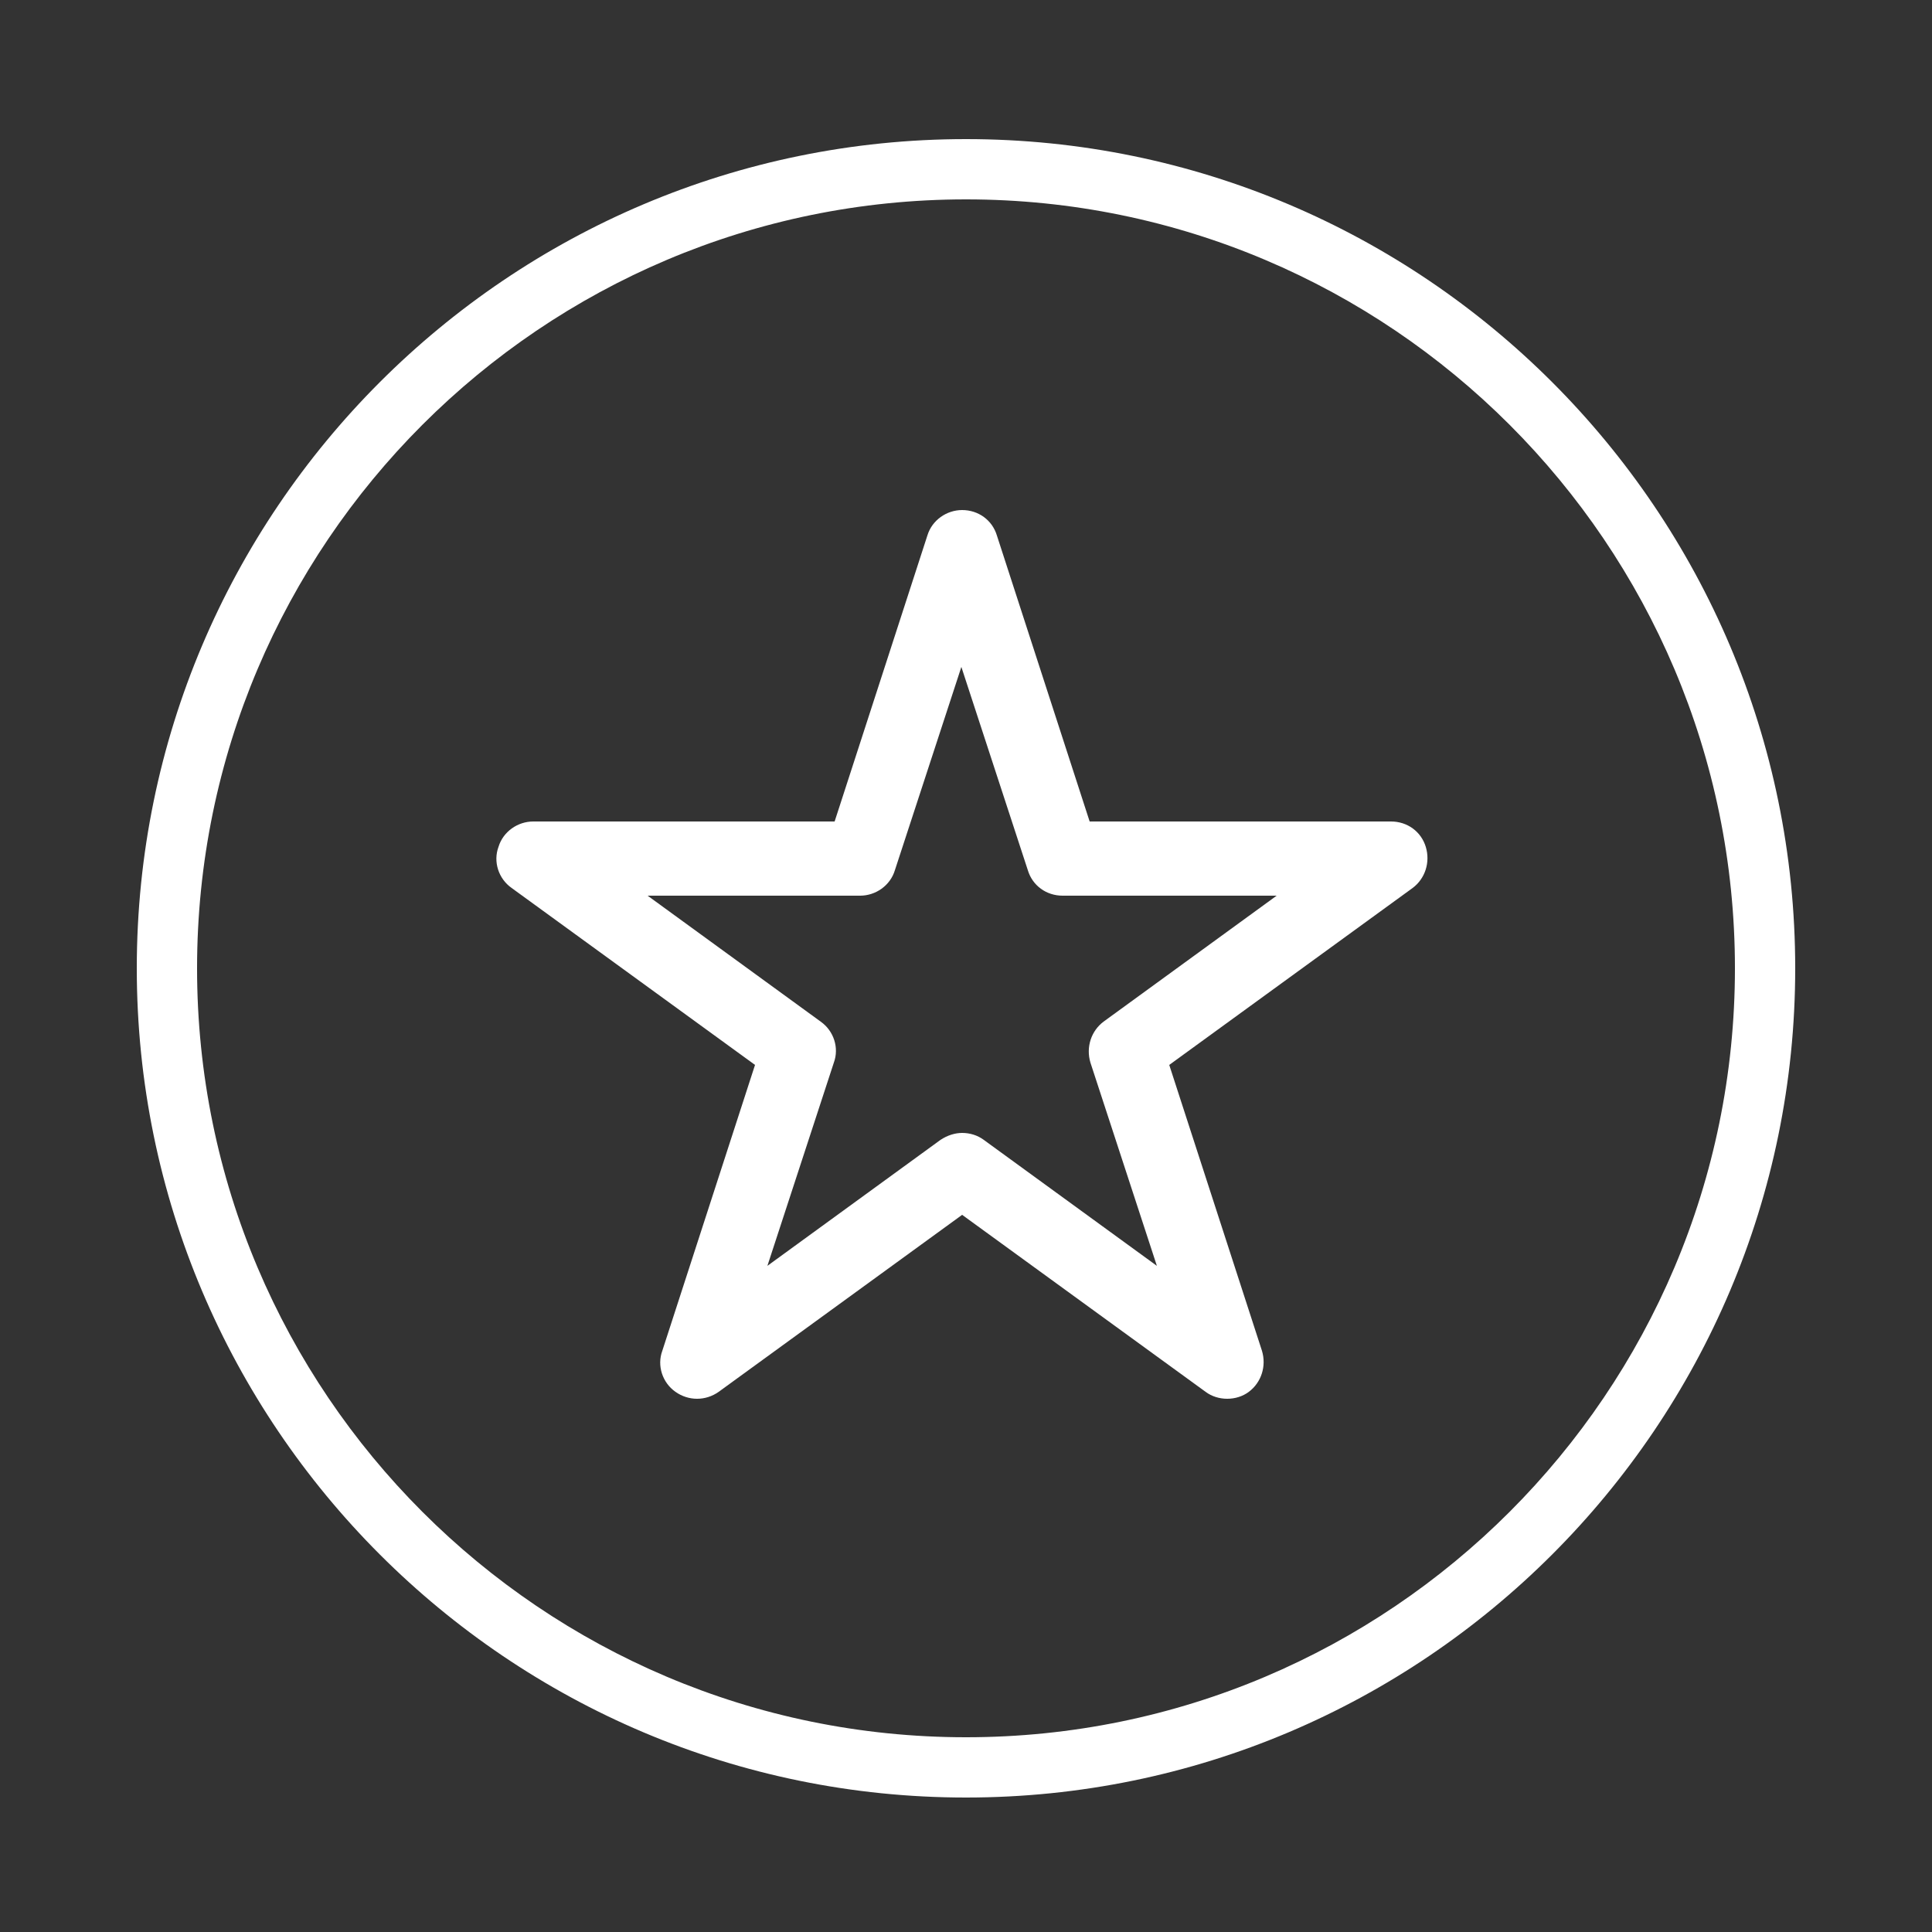
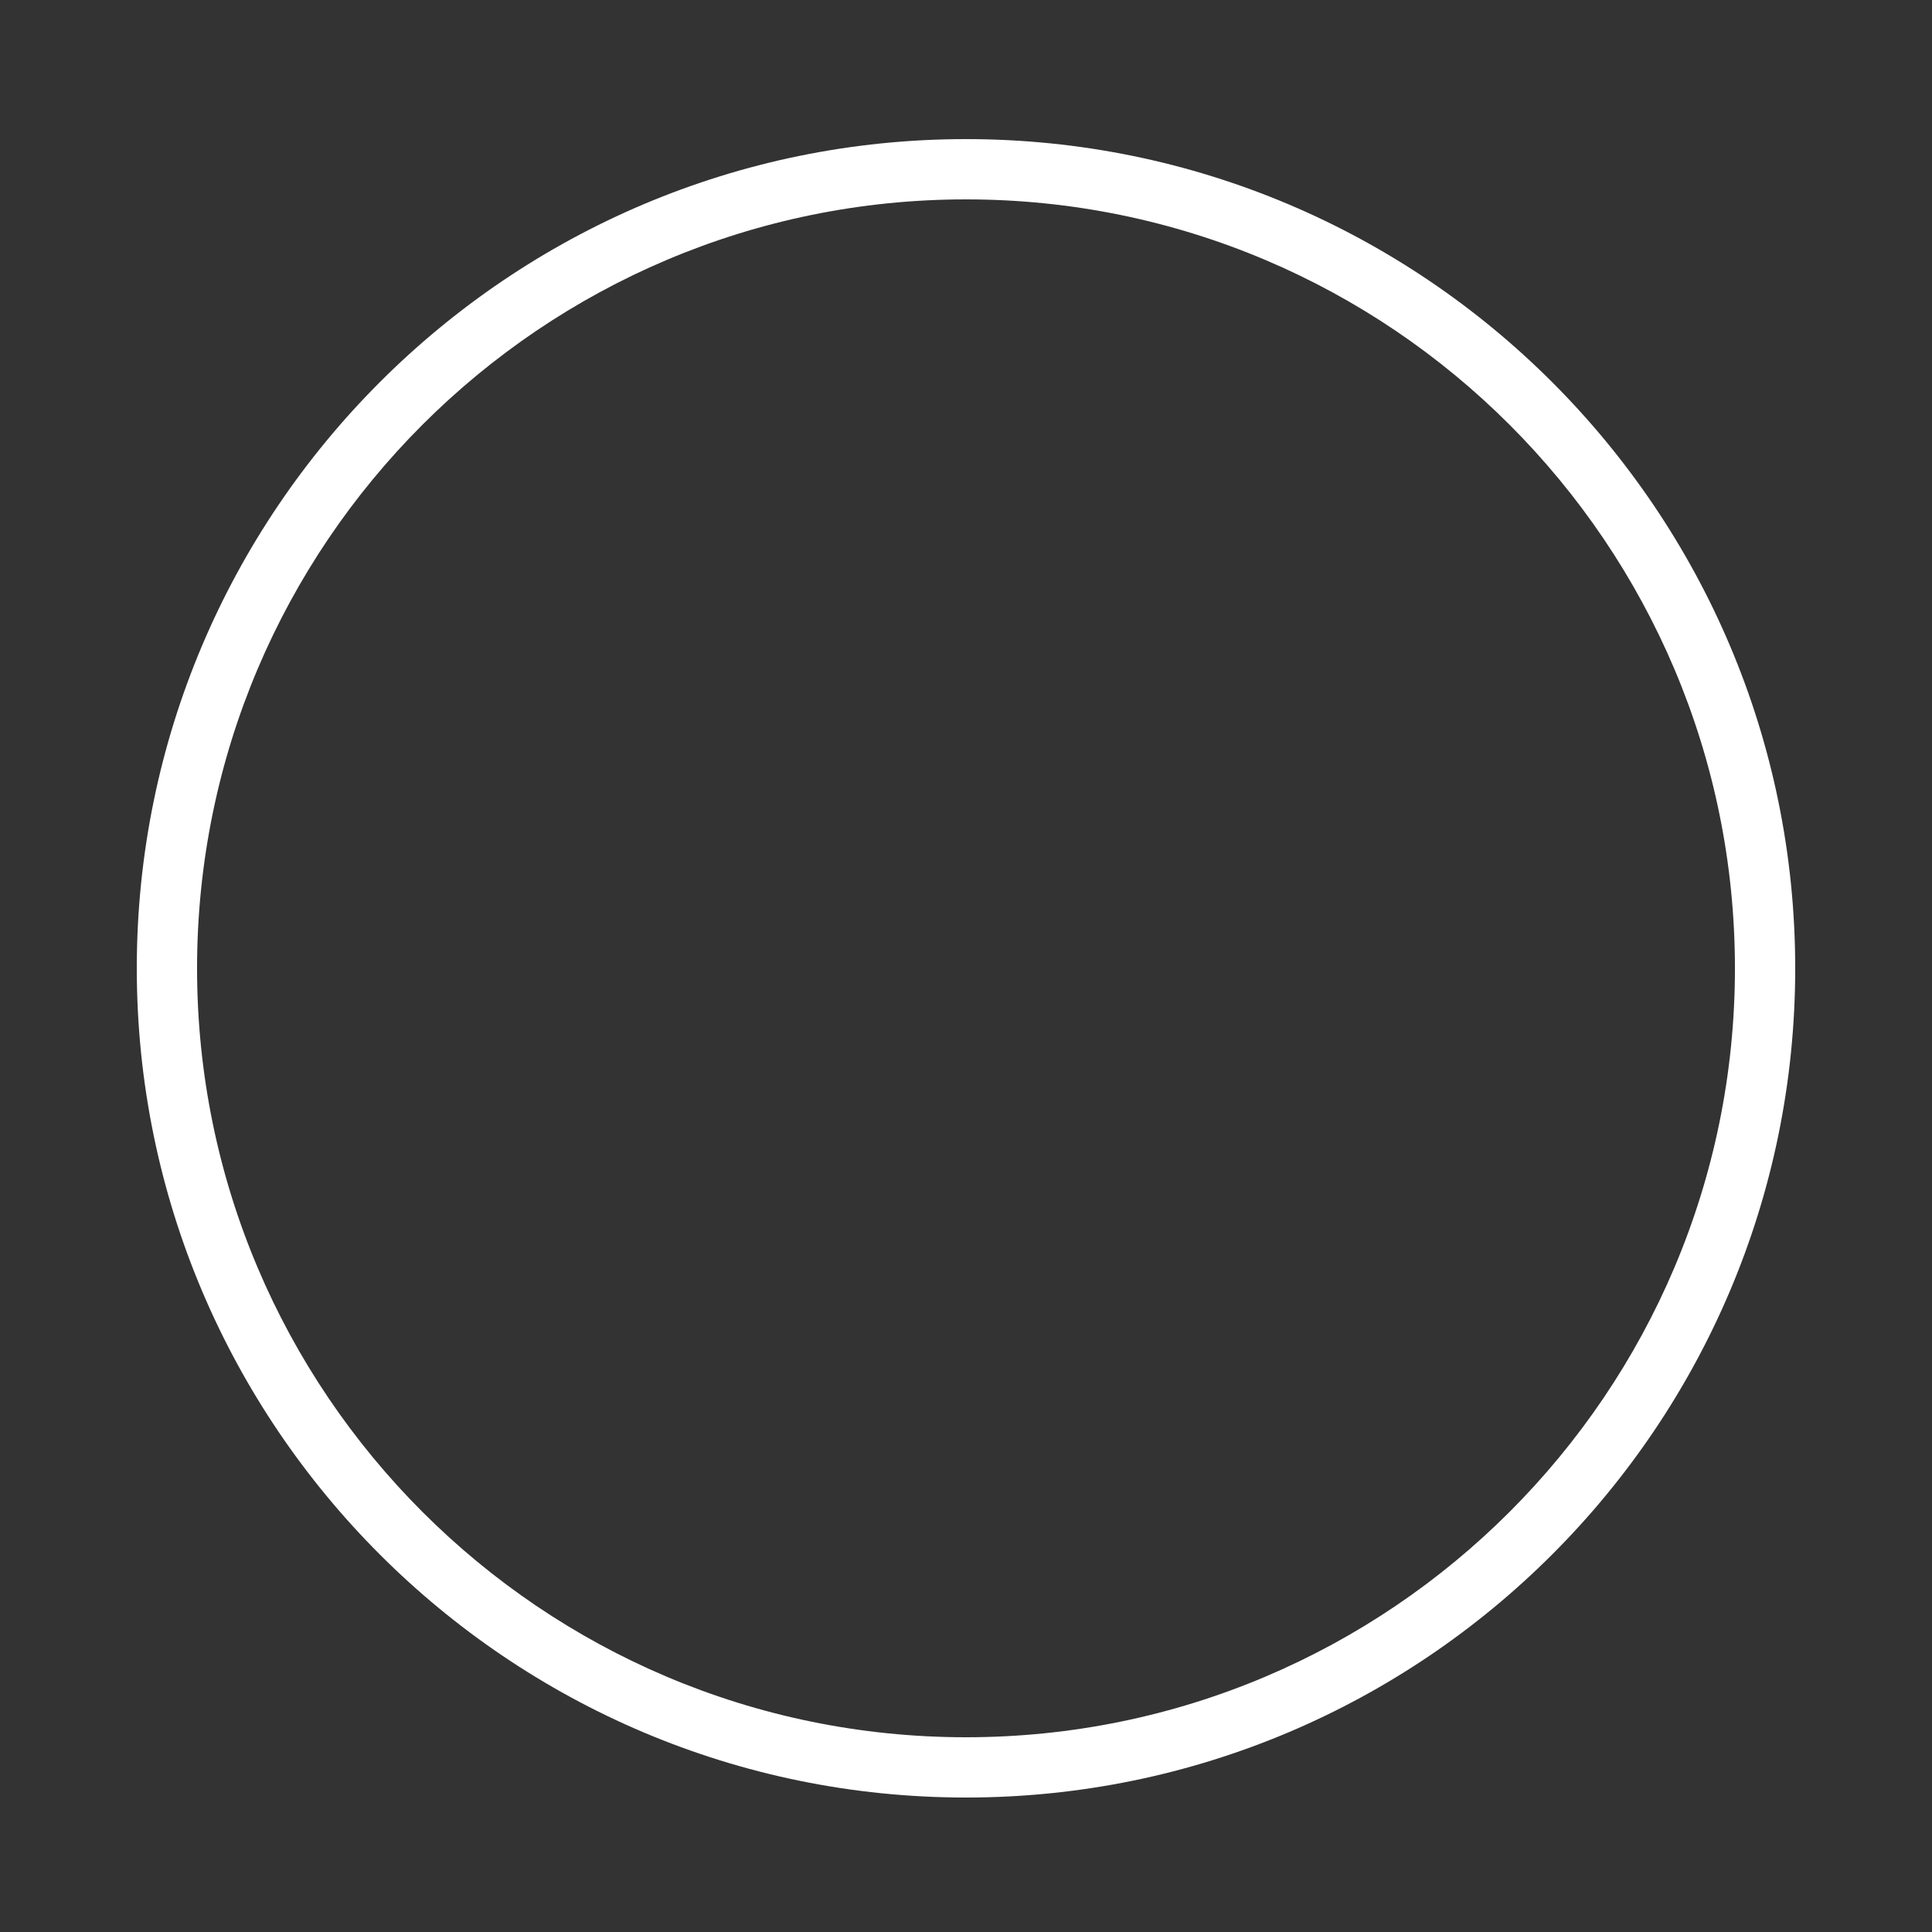
<svg xmlns="http://www.w3.org/2000/svg" version="1.1" id="Camada_1" x="0px" y="0px" viewBox="0 0 250 250" style="enable-background:new 0 0 250 250;" xml:space="preserve">
  <rect x="0" y="0" width="250" height="250" fill="#333333" stroke="none" />
  <style type="text/css">
	.st0{fill:#930000;}
	.st1{fill:#FFFFFF;}
	.st2{fill:none;}
</style>
  <g>
    <g>
-       <path class="st1" d="M158.8,181c-1,0-2-0.3-2.8-0.9l-31.5-22.9l-31.5,22.9c-1.7,1.2-3.9,1.2-5.6,0c-1.7-1.2-2.4-3.4-1.7-5.3l12-37    l-31.5-22.9c-1.7-1.2-2.4-3.4-1.7-5.3c0.6-2,2.5-3.3,4.5-3.3H108l12-37c0.6-2,2.5-3.3,4.5-3.3c2.1,0,3.9,1.3,4.5,3.3l12,37H180    c2.1,0,3.9,1.3,4.5,3.3c0.6,2-0.1,4.1-1.7,5.3l-31.5,22.9l12,37c0.6,2-0.1,4.1-1.7,5.3C160.8,180.7,159.8,181,158.8,181L158.8,181    z M124.5,146.6c1,0,2,0.3,2.8,0.9l22.4,16.3l-8.6-26.3c-0.6-2,0.1-4.1,1.7-5.3l22.4-16.3h-27.7c-2.1,0-3.9-1.3-4.5-3.3l-8.6-26.3    l-8.6,26.3c-0.6,2-2.5,3.3-4.5,3.3H83.8l22.4,16.3c1.7,1.2,2.4,3.4,1.7,5.3l-8.6,26.3l22.4-16.3    C122.6,146.9,123.6,146.6,124.5,146.6L124.5,146.6z" />
-     </g>
+       </g>
  </g>
  <path class="st1" d="M125,18C65.8,18,17.7,66.1,17.7,125.3c0,59.2,48.1,107.3,107.3,107.3s107.3-48.1,107.3-107.3  C232.3,66.1,184.2,18,125,18z M125,224.8c-54.9,0-99.5-44.6-99.5-99.5c0-54.9,44.6-99.5,99.5-99.5s99.5,44.6,99.5,99.5  C224.5,180.2,179.9,224.8,125,224.8z" />
</svg>